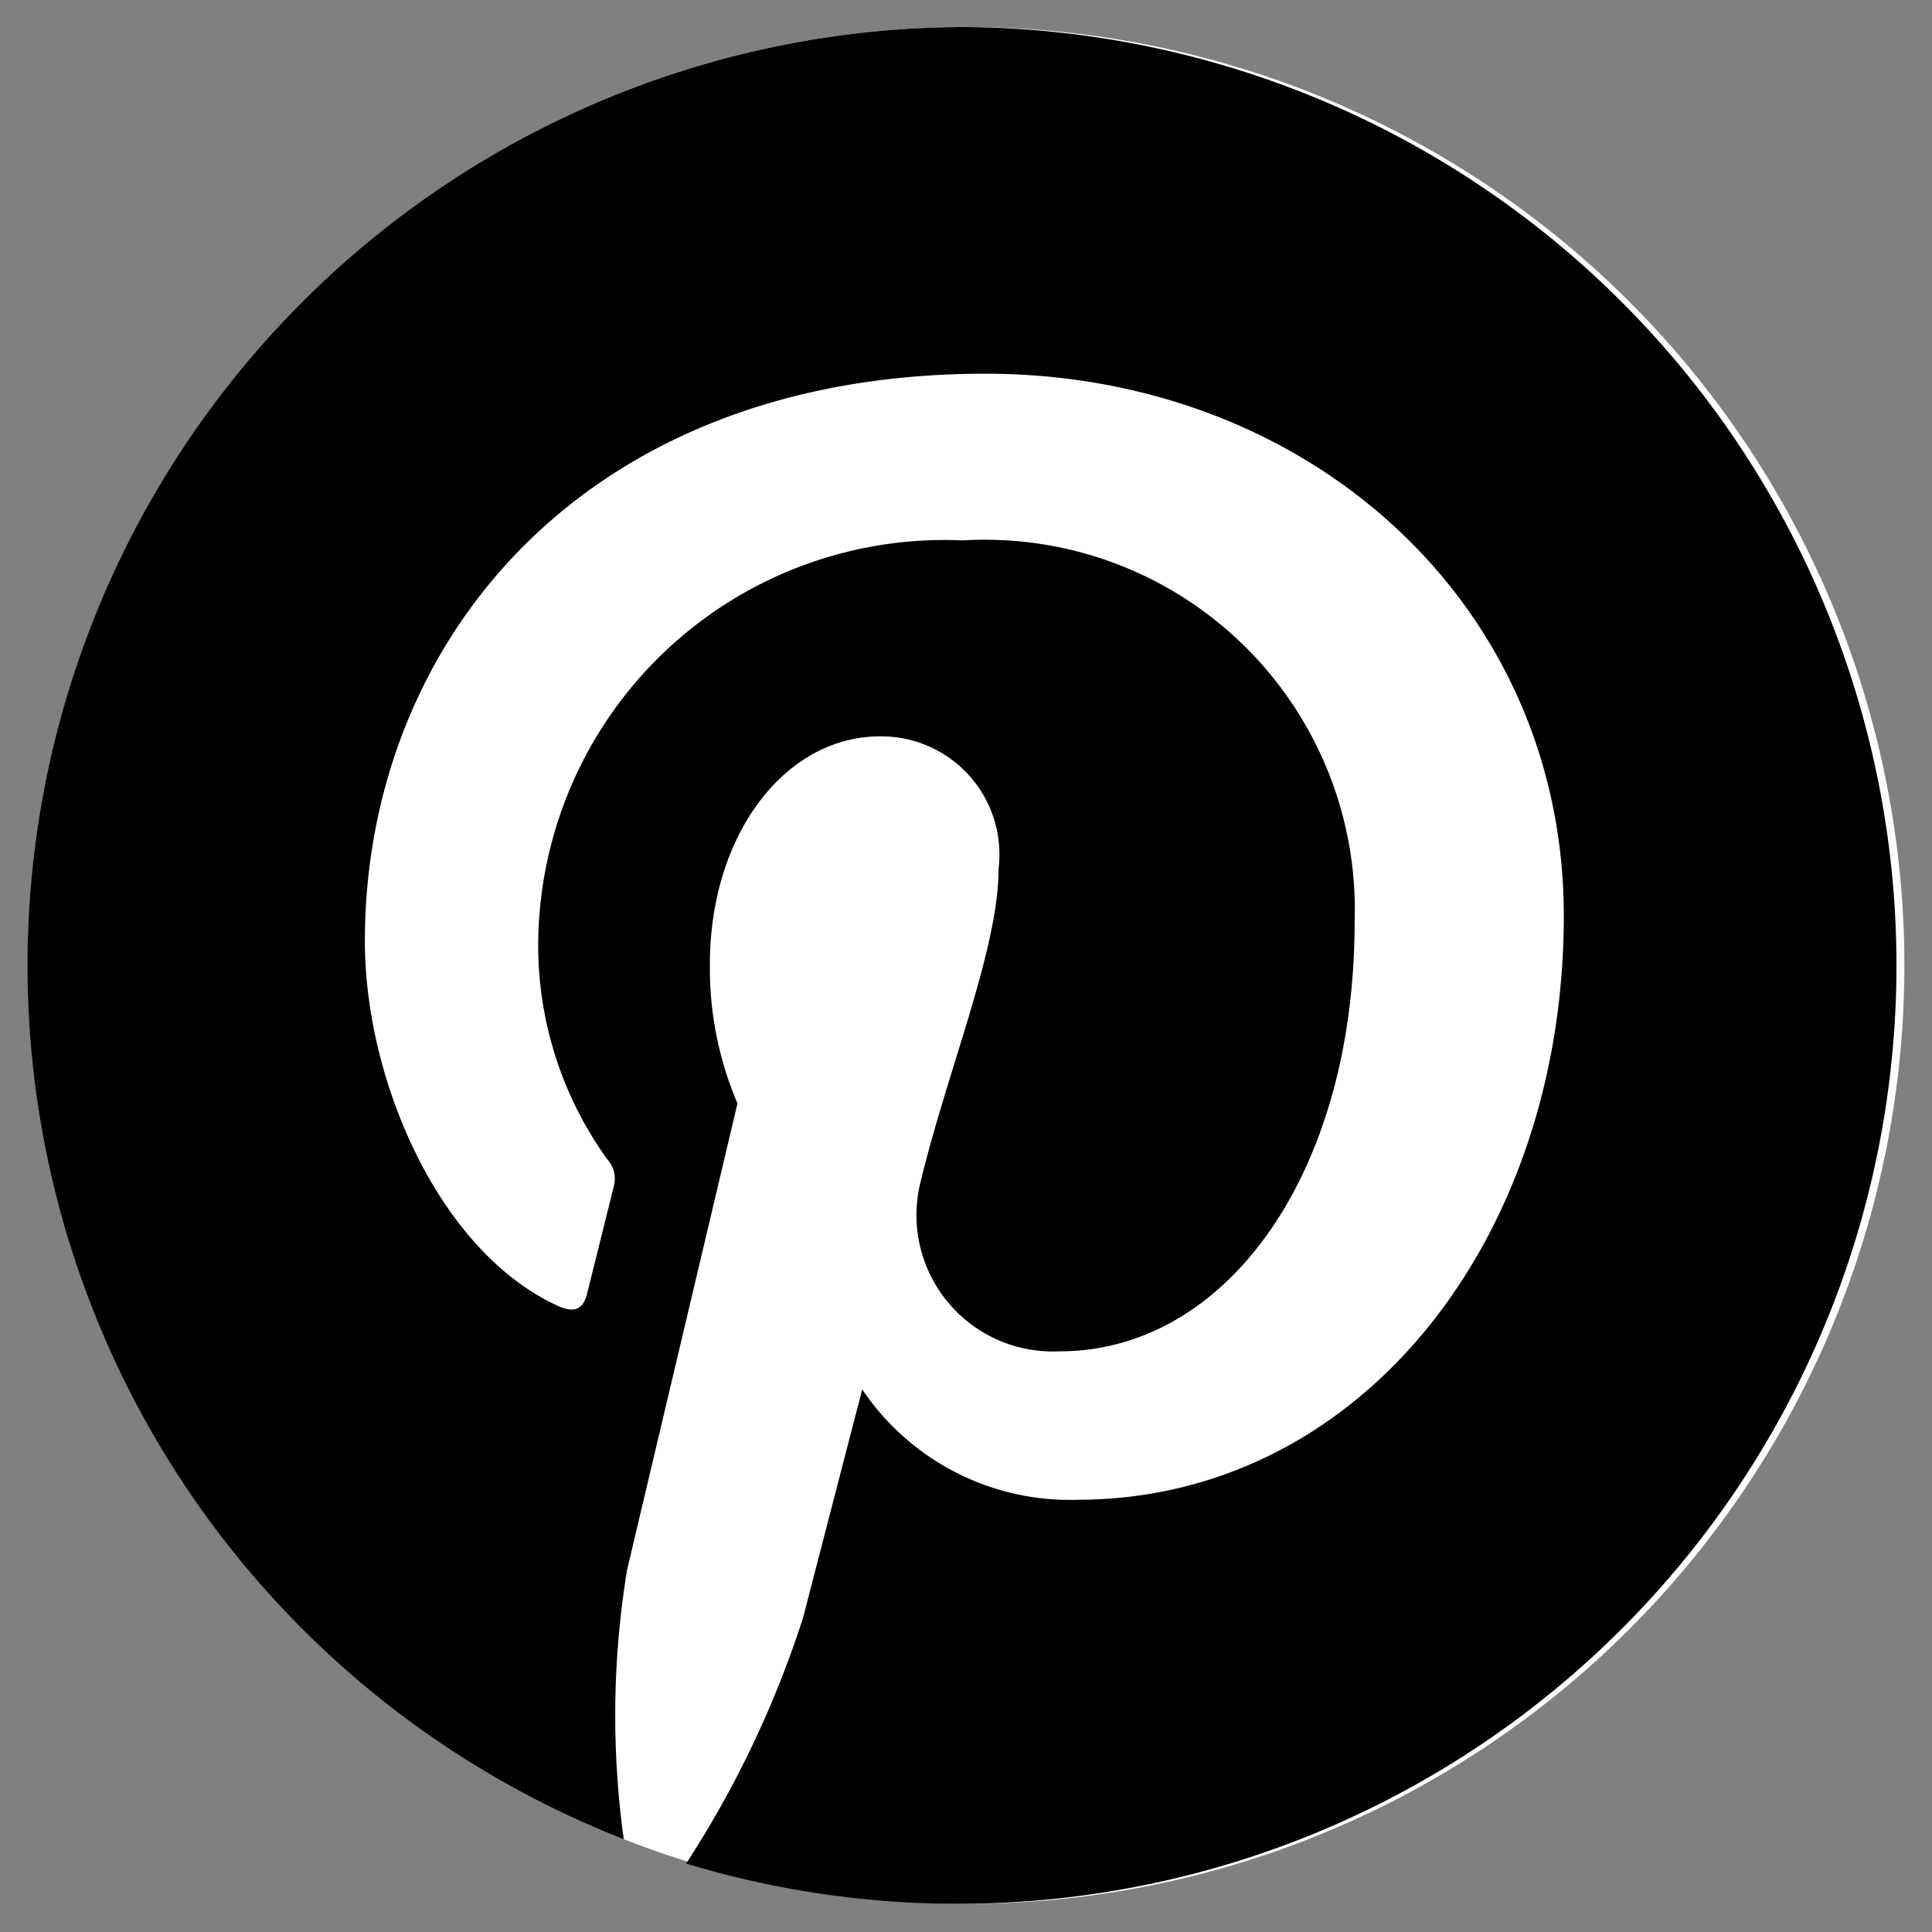
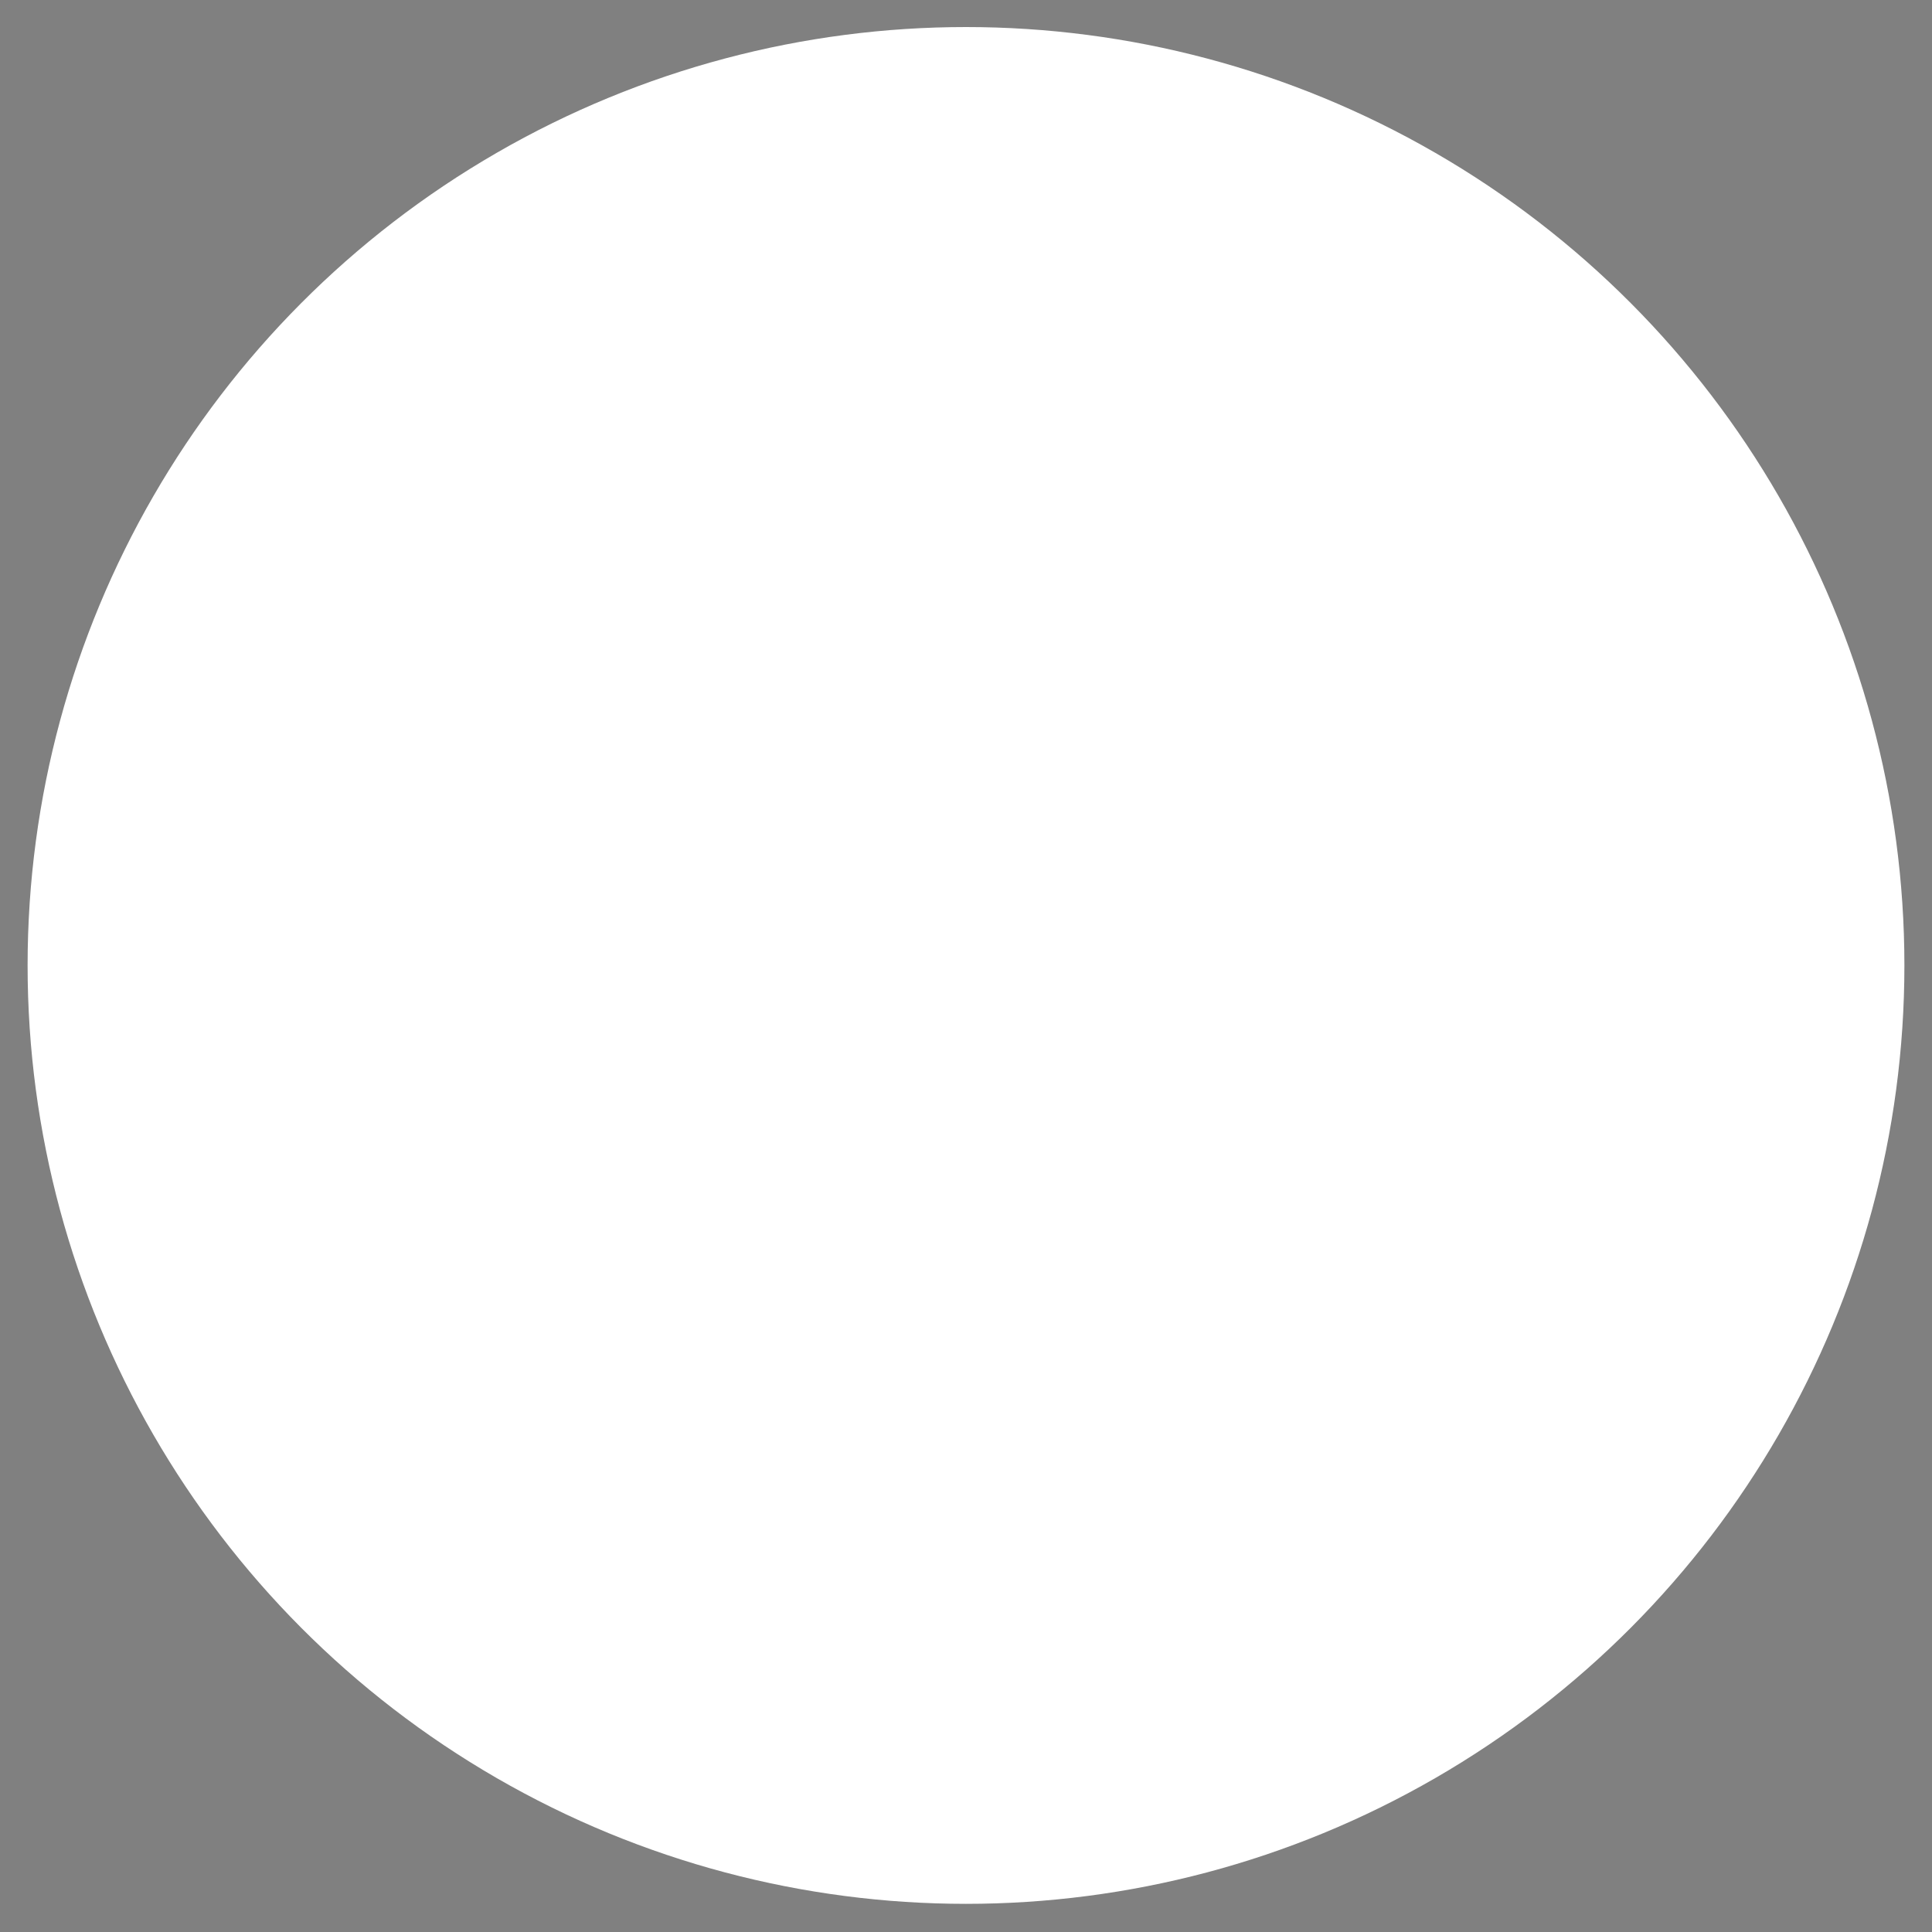
<svg xmlns="http://www.w3.org/2000/svg" viewBox="0 0 35 35">
  <rect x="0" y="0" width="35" height="35" fill="#808080" stroke="none" />
  <g id="art">
    <circle fill="white" cx="17.5" cy="17.49" r="17" />
-     <path fill="currentColor" d="M17.5.49a17,17,0,0,0-6.2,32.83,16.34,16.34,0,0,1,.06-4.88l2-8.45a6.23,6.23,0,0,1-.5-2.52c0-2.36,1.37-4.13,3.08-4.13a2.14,2.14,0,0,1,2.15,2.4c0,1.45-.92,3.63-1.41,5.66a2.47,2.47,0,0,0,2.52,3.08c3,0,5.34-3.19,5.34-7.78a6.7,6.7,0,0,0-7.1-6.91,7.36,7.36,0,0,0-7.69,7.37A6.63,6.63,0,0,0,11,21a.52.52,0,0,1,.12.49l-.48,1.93c-.07.31-.25.38-.57.22-2.13-1-3.46-4.08-3.46-6.59,0-5.35,3.89-10.28,11.24-10.28,5.89,0,10.48,4.2,10.48,9.82,0,5.87-3.7,10.58-8.82,10.58a4.53,4.53,0,0,1-3.89-2L14.55,29.3a18.57,18.57,0,0,1-2.12,4.46A17,17,0,1,0,17.5.49Z" />
  </g>
</svg>